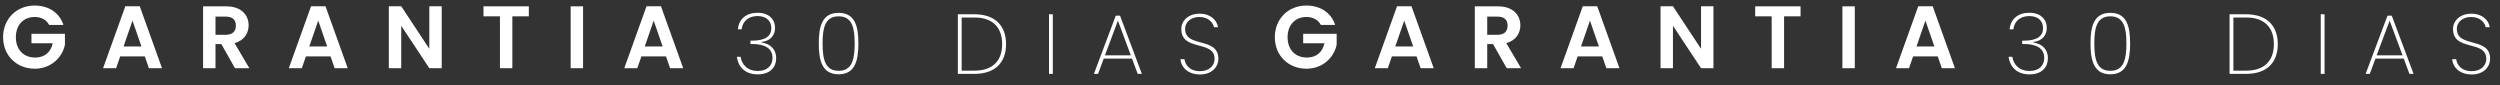
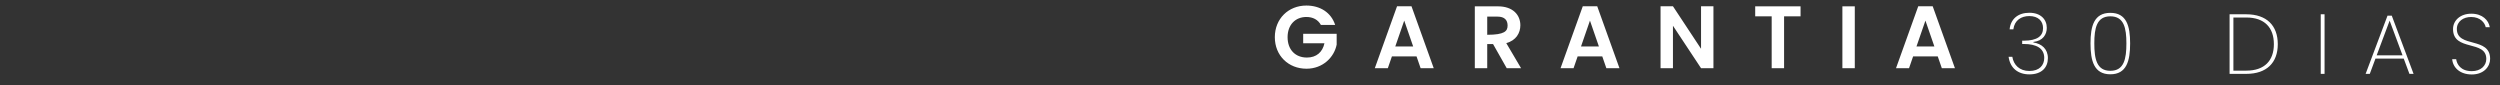
<svg xmlns="http://www.w3.org/2000/svg" width="440" height="15" viewBox="0 0 440 15" fill="none">
  <rect x="0" y="0" width="440" height="15" fill="#333333" stroke="none" />
-   <path d="M6.097 0.976C8.529 0.976 10.463 2.208 11.164 4.391H8.654C8.155 3.471 7.25 2.988 6.097 2.988C4.148 2.988 2.791 4.375 2.791 6.543C2.791 8.757 4.163 10.129 6.19 10.129C7.874 10.129 8.95 9.162 9.277 7.619H5.535V5.95H11.429V7.852C10.993 10.066 9.012 12.094 6.112 12.094C2.947 12.094 0.546 9.801 0.546 6.543C0.546 3.284 2.947 0.976 6.097 0.976ZM26.204 12L25.487 9.926H21.152L20.435 12H18.143L22.057 1.101H24.598L28.512 12H26.204ZM24.895 8.18L23.32 3.627L21.745 8.18H24.895ZM41.513 4.5C41.513 3.533 40.967 2.925 39.751 2.925H37.927V6.122H39.751C40.967 6.122 41.513 5.482 41.513 4.5ZM35.744 1.117H39.829C42.449 1.117 43.758 2.629 43.758 4.453C43.758 5.779 43.026 7.12 41.279 7.587L43.883 12H41.357L38.956 7.759H37.927V12H35.744V1.117ZM58.893 12L58.176 9.926H53.841L53.124 12H50.832L54.745 1.101H57.287L61.2 12H58.893ZM57.583 8.18L56.008 3.627L54.433 8.18H57.583ZM75.558 1.101H77.741V12H75.558L70.615 4.531V12H68.433V1.101H70.615L75.558 8.585V1.101ZM85.091 2.878V1.117H93.074V2.878H90.174V12H87.991V2.878H85.091ZM100.436 12V1.117H102.619V12H100.436ZM117.936 12L117.218 9.926H112.884L112.166 12H109.874L113.788 1.101H116.33L120.243 12H117.936ZM116.626 8.18L115.051 3.627L113.476 8.18H116.626Z" fill="white" />
-   <path d="M129.868 5.158C130.047 3.351 131.332 2.246 133.348 2.246C135.335 2.246 136.41 3.411 136.41 4.904C136.41 6.054 135.753 7.19 134.05 7.384V7.473C135.514 7.698 136.604 8.609 136.604 10.237C136.604 11.805 135.589 13.09 133.348 13.09C131.347 13.09 129.958 11.984 129.689 9.998H130.346C130.57 11.417 131.601 12.492 133.348 12.492C135.126 12.492 135.962 11.476 135.962 10.192C135.962 8.519 134.618 7.742 132.362 7.742H132.079V7.16H132.377C134.722 7.145 135.753 6.353 135.753 4.949C135.753 3.709 134.902 2.828 133.333 2.828C131.929 2.828 130.734 3.545 130.525 5.158H129.868ZM144.104 7.638C144.104 4.576 144.731 2.261 147.599 2.261C150.452 2.261 151.079 4.576 151.079 7.638C151.079 10.73 150.452 13.075 147.599 13.075C144.731 13.075 144.104 10.73 144.104 7.638ZM150.422 7.638C150.422 4.979 150.019 2.873 147.599 2.873C145.179 2.873 144.776 4.979 144.776 7.638C144.776 10.341 145.179 12.462 147.599 12.462C150.019 12.462 150.422 10.341 150.422 7.638ZM171.524 2.515C175.094 2.515 177.066 4.486 177.066 7.772C177.066 11.058 175.094 13 171.524 13H168.582V2.515H171.524ZM169.254 12.432H171.524C174.751 12.432 176.379 10.655 176.379 7.772C176.379 4.874 174.751 3.082 171.524 3.082H169.254V12.432ZM184.625 13V2.515H185.297V13H184.625ZM200.233 13L199.233 10.311H194.259L193.258 13H192.526L196.38 2.753H197.127L200.965 13H200.233ZM199.023 9.744L196.753 3.635L194.468 9.744H199.023ZM214.437 10.356C214.437 11.7 213.362 13.105 211.211 13.105C209.105 13.105 207.88 11.88 207.761 10.416H208.463C208.582 11.282 209.239 12.522 211.211 12.522C212.794 12.522 213.765 11.566 213.765 10.371C213.765 6.981 207.91 9.102 207.91 5.113C207.91 3.62 209.165 2.41 211.121 2.41C213.093 2.41 214.168 3.56 214.378 4.785H213.661C213.511 4.053 212.75 2.992 211.106 2.992C209.732 2.978 208.582 3.769 208.582 5.099C208.582 8.489 214.437 6.413 214.437 10.356Z" fill="white" />
-   <path d="M229.921 0.976C232.353 0.976 234.287 2.208 234.988 4.391H232.478C231.979 3.471 231.075 2.988 229.921 2.988C227.972 2.988 226.615 4.375 226.615 6.543C226.615 8.757 227.987 10.129 230.014 10.129C231.698 10.129 232.774 9.162 233.102 7.619H229.36V5.95H235.253V7.852C234.817 10.066 232.837 12.094 229.936 12.094C226.771 12.094 224.37 9.801 224.37 6.543C224.37 3.284 226.771 0.976 229.921 0.976ZM250.028 12L249.311 9.926H244.977L244.259 12H241.967L245.881 1.101H248.422L252.336 12H250.028ZM248.719 8.18L247.144 3.627L245.569 8.18H248.719ZM265.337 4.5C265.337 3.533 264.792 2.925 263.575 2.925H261.751V6.122H263.575C264.792 6.122 265.337 5.482 265.337 4.5ZM259.568 1.117H263.653C266.273 1.117 267.583 2.629 267.583 4.453C267.583 5.779 266.85 7.12 265.103 7.587L267.707 12H265.181L262.78 7.759H261.751V12H259.568V1.117ZM282.717 12L282 9.926H277.665L276.948 12H274.656L278.569 1.101H281.111L285.025 12H282.717ZM281.407 8.18L279.832 3.627L278.258 8.18H281.407ZM299.383 1.101H301.565V12H299.383L294.44 4.531V12H292.257V1.101H294.44L299.383 8.585V1.101ZM308.915 2.878V1.117H316.898V2.878H313.998V12H311.815V2.878H308.915ZM324.26 12V1.117H326.443V12H324.26ZM341.76 12L341.043 9.926H336.708L335.991 12H333.699L337.612 1.101H340.154L344.068 12H341.76ZM340.45 8.18L338.875 3.627L337.3 8.18H340.45Z" fill="white" />
+   <path d="M229.921 0.976C232.353 0.976 234.287 2.208 234.988 4.391H232.478C231.979 3.471 231.075 2.988 229.921 2.988C227.972 2.988 226.615 4.375 226.615 6.543C226.615 8.757 227.987 10.129 230.014 10.129C231.698 10.129 232.774 9.162 233.102 7.619H229.36V5.95H235.253V7.852C234.817 10.066 232.837 12.094 229.936 12.094C226.771 12.094 224.37 9.801 224.37 6.543C224.37 3.284 226.771 0.976 229.921 0.976ZM250.028 12L249.311 9.926H244.977L244.259 12H241.967L245.881 1.101H248.422L252.336 12H250.028ZM248.719 8.18L247.144 3.627L245.569 8.18H248.719ZM265.337 4.5C265.337 3.533 264.792 2.925 263.575 2.925H261.751V6.122C264.792 6.122 265.337 5.482 265.337 4.5ZM259.568 1.117H263.653C266.273 1.117 267.583 2.629 267.583 4.453C267.583 5.779 266.85 7.12 265.103 7.587L267.707 12H265.181L262.78 7.759H261.751V12H259.568V1.117ZM282.717 12L282 9.926H277.665L276.948 12H274.656L278.569 1.101H281.111L285.025 12H282.717ZM281.407 8.18L279.832 3.627L278.258 8.18H281.407ZM299.383 1.101H301.565V12H299.383L294.44 4.531V12H292.257V1.101H294.44L299.383 8.585V1.101ZM308.915 2.878V1.117H316.898V2.878H313.998V12H311.815V2.878H308.915ZM324.26 12V1.117H326.443V12H324.26ZM341.76 12L341.043 9.926H336.708L335.991 12H333.699L337.612 1.101H340.154L344.068 12H341.76ZM340.45 8.18L338.875 3.627L337.3 8.18H340.45Z" fill="white" />
  <path d="M353.692 5.158C353.872 3.351 355.156 2.246 357.172 2.246C359.159 2.246 360.235 3.411 360.235 4.904C360.235 6.054 359.577 7.19 357.875 7.384V7.473C359.338 7.698 360.429 8.609 360.429 10.237C360.429 11.805 359.413 13.09 357.172 13.09C355.171 13.09 353.782 11.984 353.513 9.998H354.17C354.394 11.417 355.425 12.492 357.172 12.492C358.95 12.492 359.786 11.476 359.786 10.192C359.786 8.519 358.442 7.742 356.187 7.742H355.903V7.16H356.202C358.547 7.145 359.577 6.353 359.577 4.949C359.577 3.709 358.726 2.828 357.158 2.828C355.754 2.828 354.559 3.545 354.349 5.158H353.692ZM367.928 7.638C367.928 4.576 368.555 2.261 371.423 2.261C374.276 2.261 374.903 4.576 374.903 7.638C374.903 10.73 374.276 13.075 371.423 13.075C368.555 13.075 367.928 10.73 367.928 7.638ZM374.246 7.638C374.246 4.979 373.843 2.873 371.423 2.873C369.003 2.873 368.6 4.979 368.6 7.638C368.6 10.341 369.003 12.462 371.423 12.462C373.843 12.462 374.246 10.341 374.246 7.638ZM395.348 2.515C398.918 2.515 400.89 4.486 400.89 7.772C400.89 11.058 398.918 13 395.348 13H392.406V2.515H395.348ZM393.078 12.432H395.348C398.575 12.432 400.203 10.655 400.203 7.772C400.203 4.874 398.575 3.082 395.348 3.082H393.078V12.432ZM408.449 13V2.515H409.122V13H408.449ZM424.058 13L423.057 10.311H418.083L417.082 13H416.35L420.204 2.753H420.951L424.789 13H424.058ZM422.848 9.744L420.577 3.635L418.292 9.744H422.848ZM438.262 10.356C438.262 11.7 437.186 13.105 435.035 13.105C432.929 13.105 431.704 11.88 431.585 10.416H432.287C432.406 11.282 433.064 12.522 435.035 12.522C436.619 12.522 437.589 11.566 437.589 10.371C437.589 6.981 431.734 9.102 431.734 5.113C431.734 3.62 432.989 2.41 434.946 2.41C436.917 2.41 437.993 3.56 438.202 4.785H437.485C437.335 4.053 436.574 2.992 434.931 2.992C433.557 2.978 432.406 3.769 432.406 5.099C432.406 8.489 438.262 6.413 438.262 10.356Z" fill="white" />
</svg>